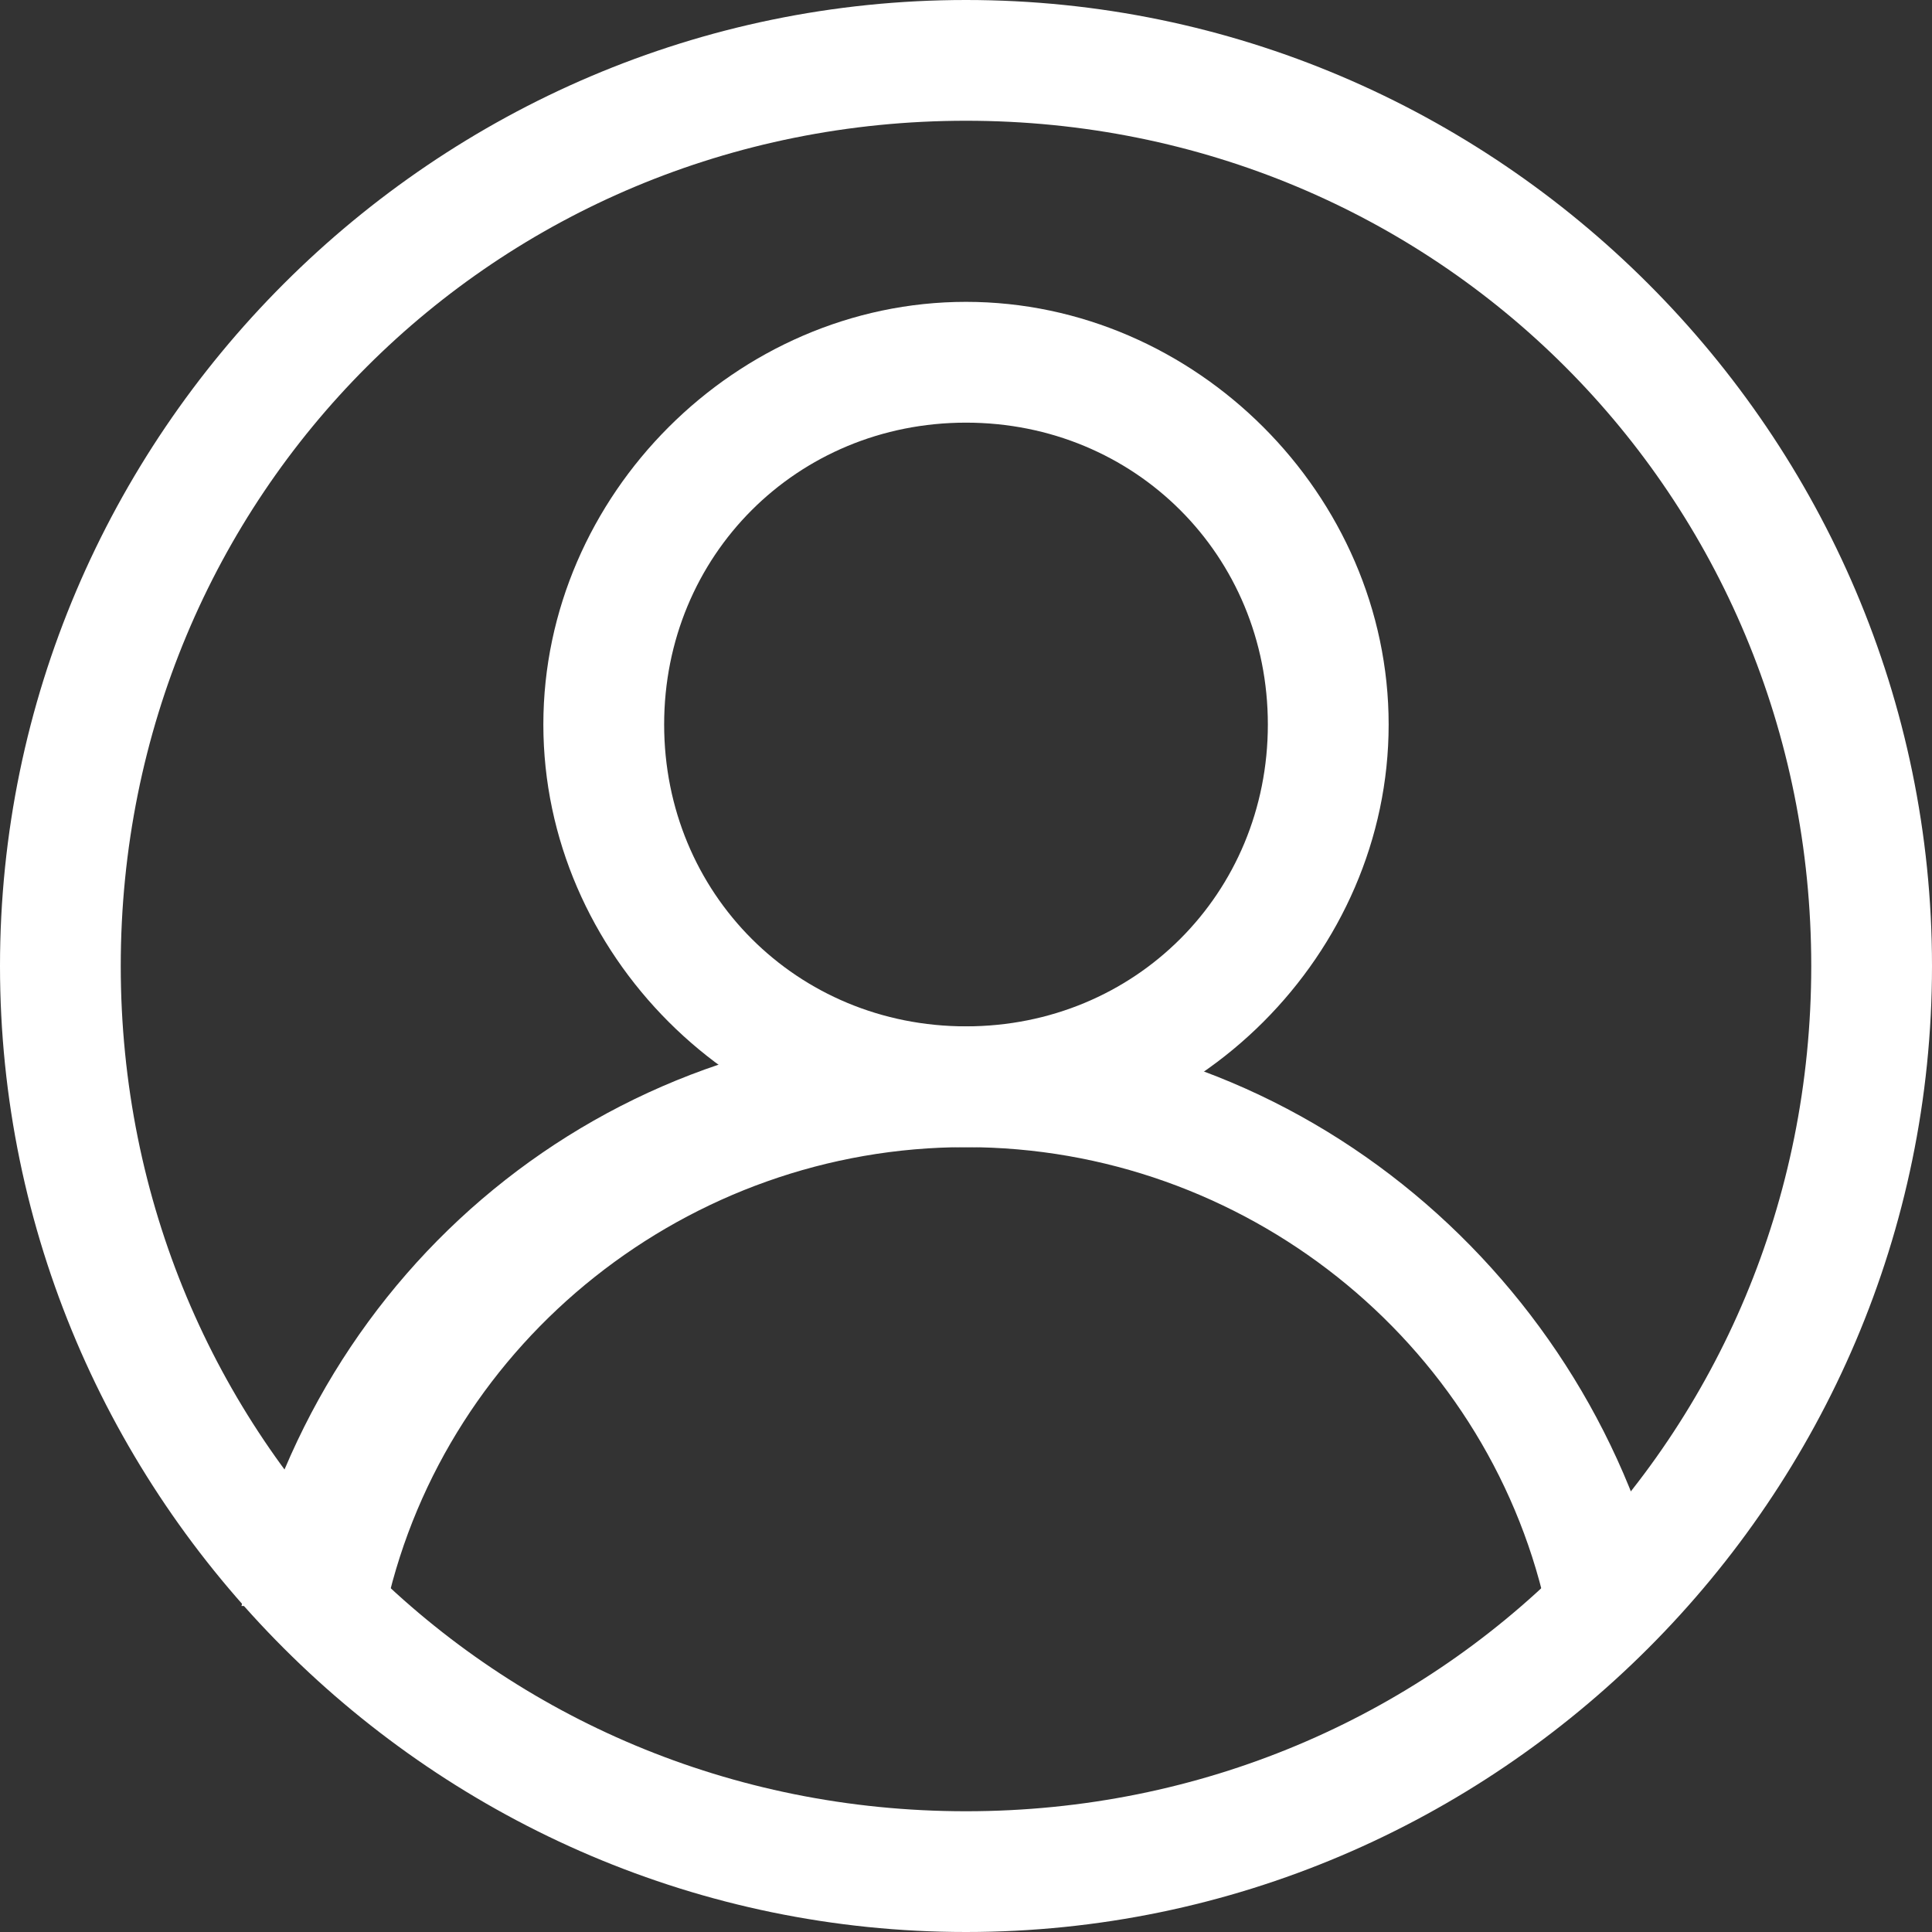
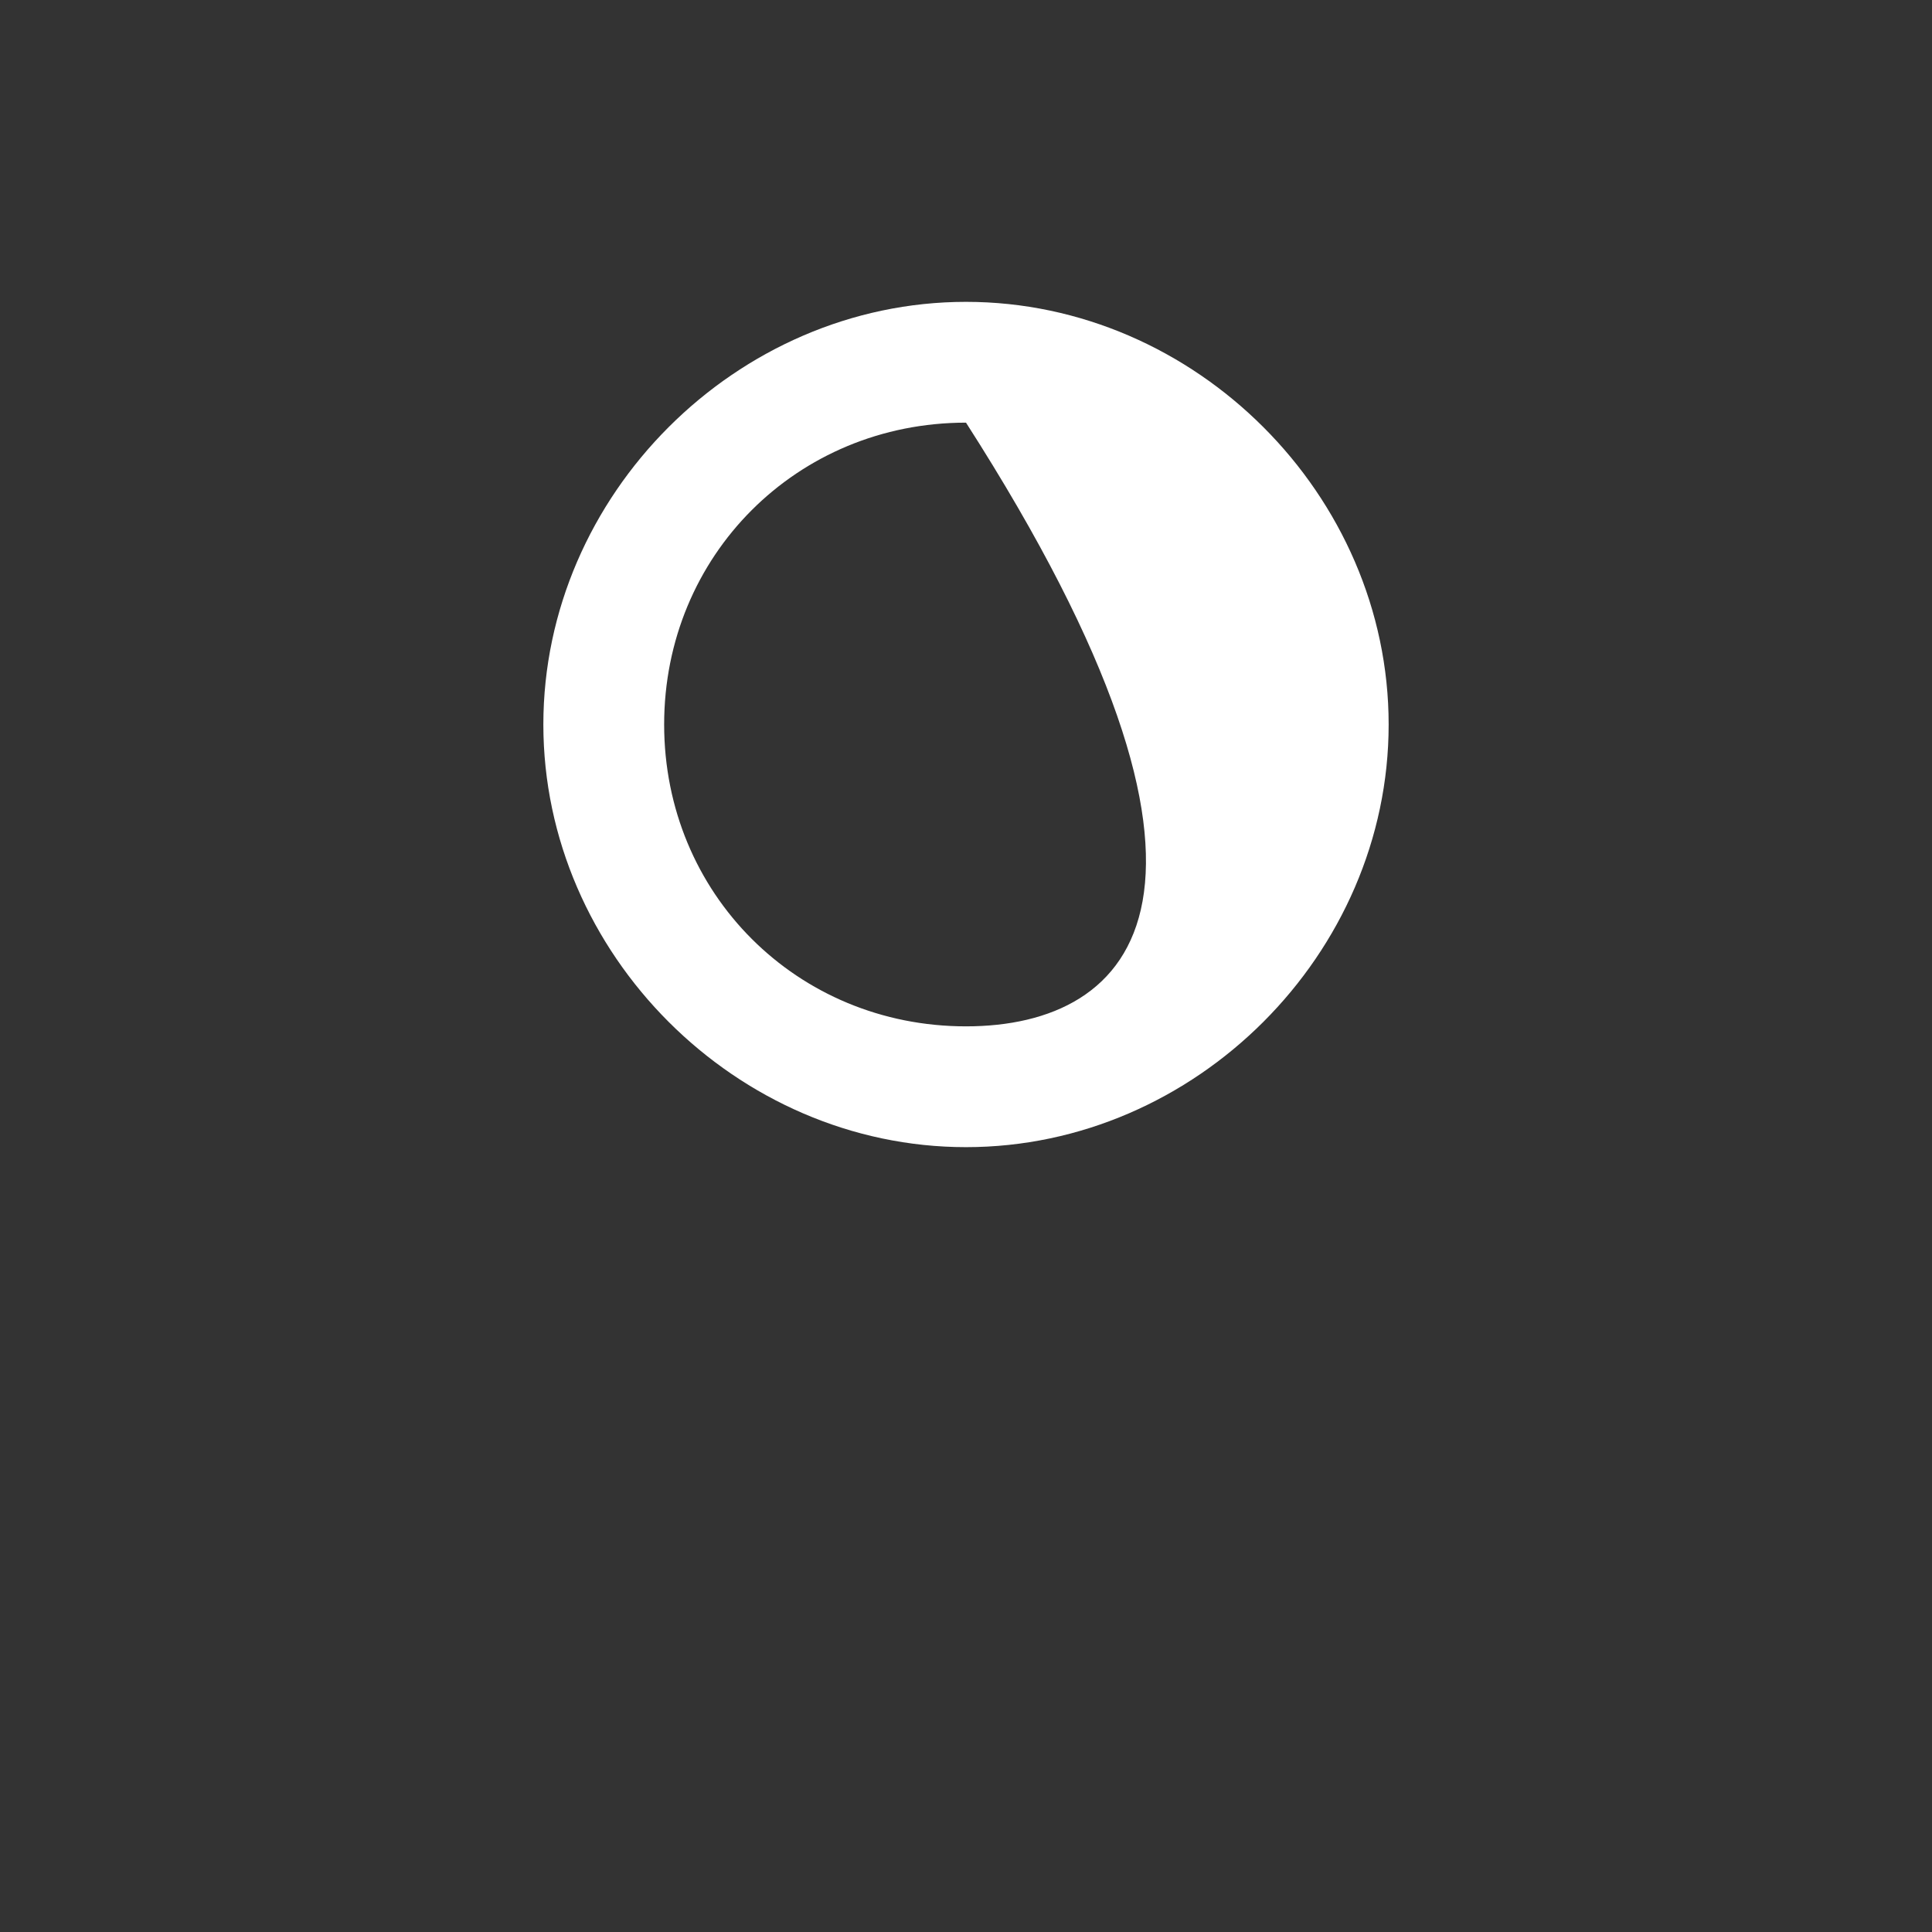
<svg xmlns="http://www.w3.org/2000/svg" width="42px" height="42px" viewBox="0 0 42 42" version="1.1">
  <rect x="0" y="0" width="42" height="42" fill="#333333" stroke="none" />
  <title>关于我们</title>
  <desc>Created with Sketch.</desc>
  <defs />
  <g id="首页LANDING-导航" stroke="none" stroke-width="1" fill="none" fill-rule="evenodd" transform="translate(-53, -152)">
    <g id="Group-15" transform="translate(-9, 0)" fill="#FFFFFF" fill-rule="nonzero">
      <g id="关于我们" transform="translate(62, 152)">
-         <path d="M21,0 C9.45,0 0,9.45 0,21 C0,32.55 9.45,42 21,42 C32.55,42 42,32.55 42,21 C42,9.45 32.55,0 21,0 Z M21,39.375 C10.762,39.375 2.625,31.238 2.625,21 C2.625,10.762 10.762,2.625 21,2.625 C31.238,2.625 39.375,10.762 39.375,21 C39.375,31.238 31.238,39.375 21,39.375 Z" id="Shape" />
-         <path d="M21,6.562 C16.012,6.562 11.812,10.762 11.812,15.75 C11.812,20.738 16.012,24.938 21,24.938 C25.988,24.938 30.188,20.738 30.188,15.75 C30.188,10.762 25.988,6.562 21,6.562 Z M21,22.312 C17.325,22.312 14.438,19.425 14.438,15.75 C14.438,12.075 17.325,9.188 21,9.188 C24.675,9.188 27.562,12.075 27.562,15.75 C27.562,19.425 24.675,22.312 21,22.312 Z" id="Shape" />
-         <path d="M8.4,34.913 C9.713,29.137 14.963,24.938 21,24.938 C27.038,24.938 32.288,29.137 33.6,34.913 L36.225,34.913 C34.65,27.825 28.35,22.312 20.738,22.312 C13.125,22.312 6.825,27.562 5.25,34.913 L8.4,34.913 Z" id="Shape" />
+         <path d="M21,6.562 C16.012,6.562 11.812,10.762 11.812,15.75 C11.812,20.738 16.012,24.938 21,24.938 C25.988,24.938 30.188,20.738 30.188,15.75 C30.188,10.762 25.988,6.562 21,6.562 Z M21,22.312 C17.325,22.312 14.438,19.425 14.438,15.75 C14.438,12.075 17.325,9.188 21,9.188 C27.562,19.425 24.675,22.312 21,22.312 Z" id="Shape" />
      </g>
    </g>
  </g>
</svg>